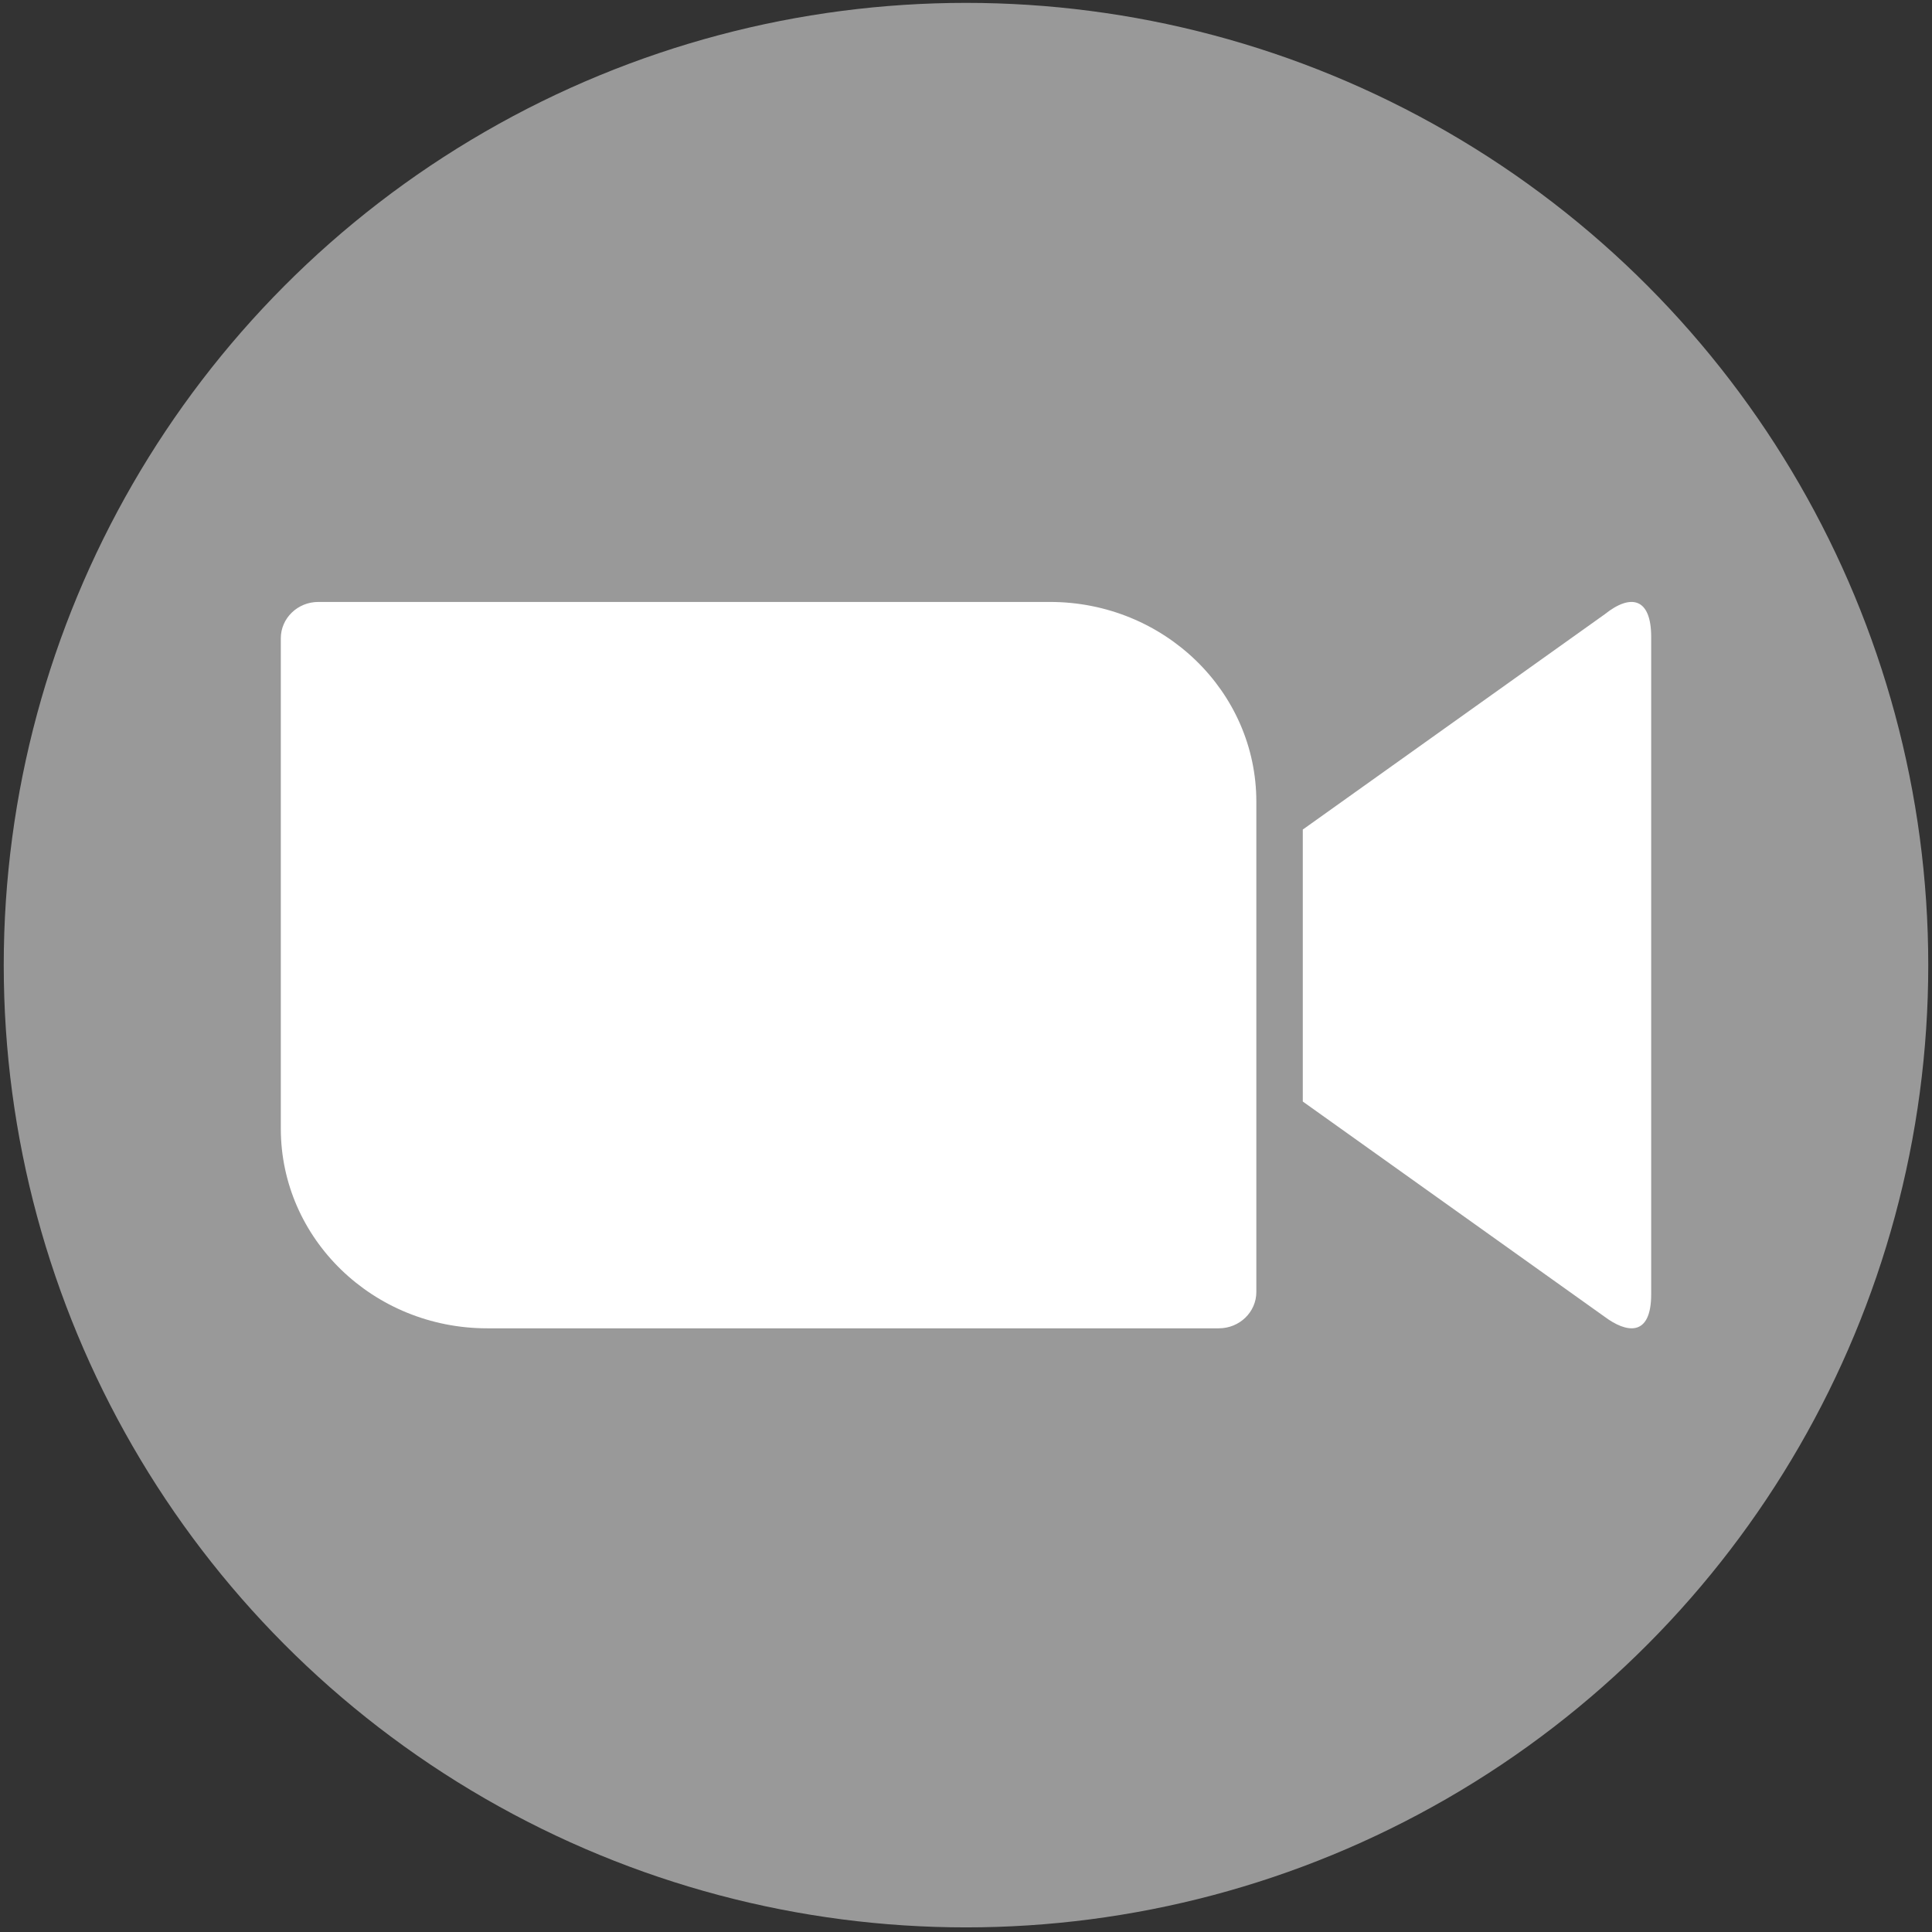
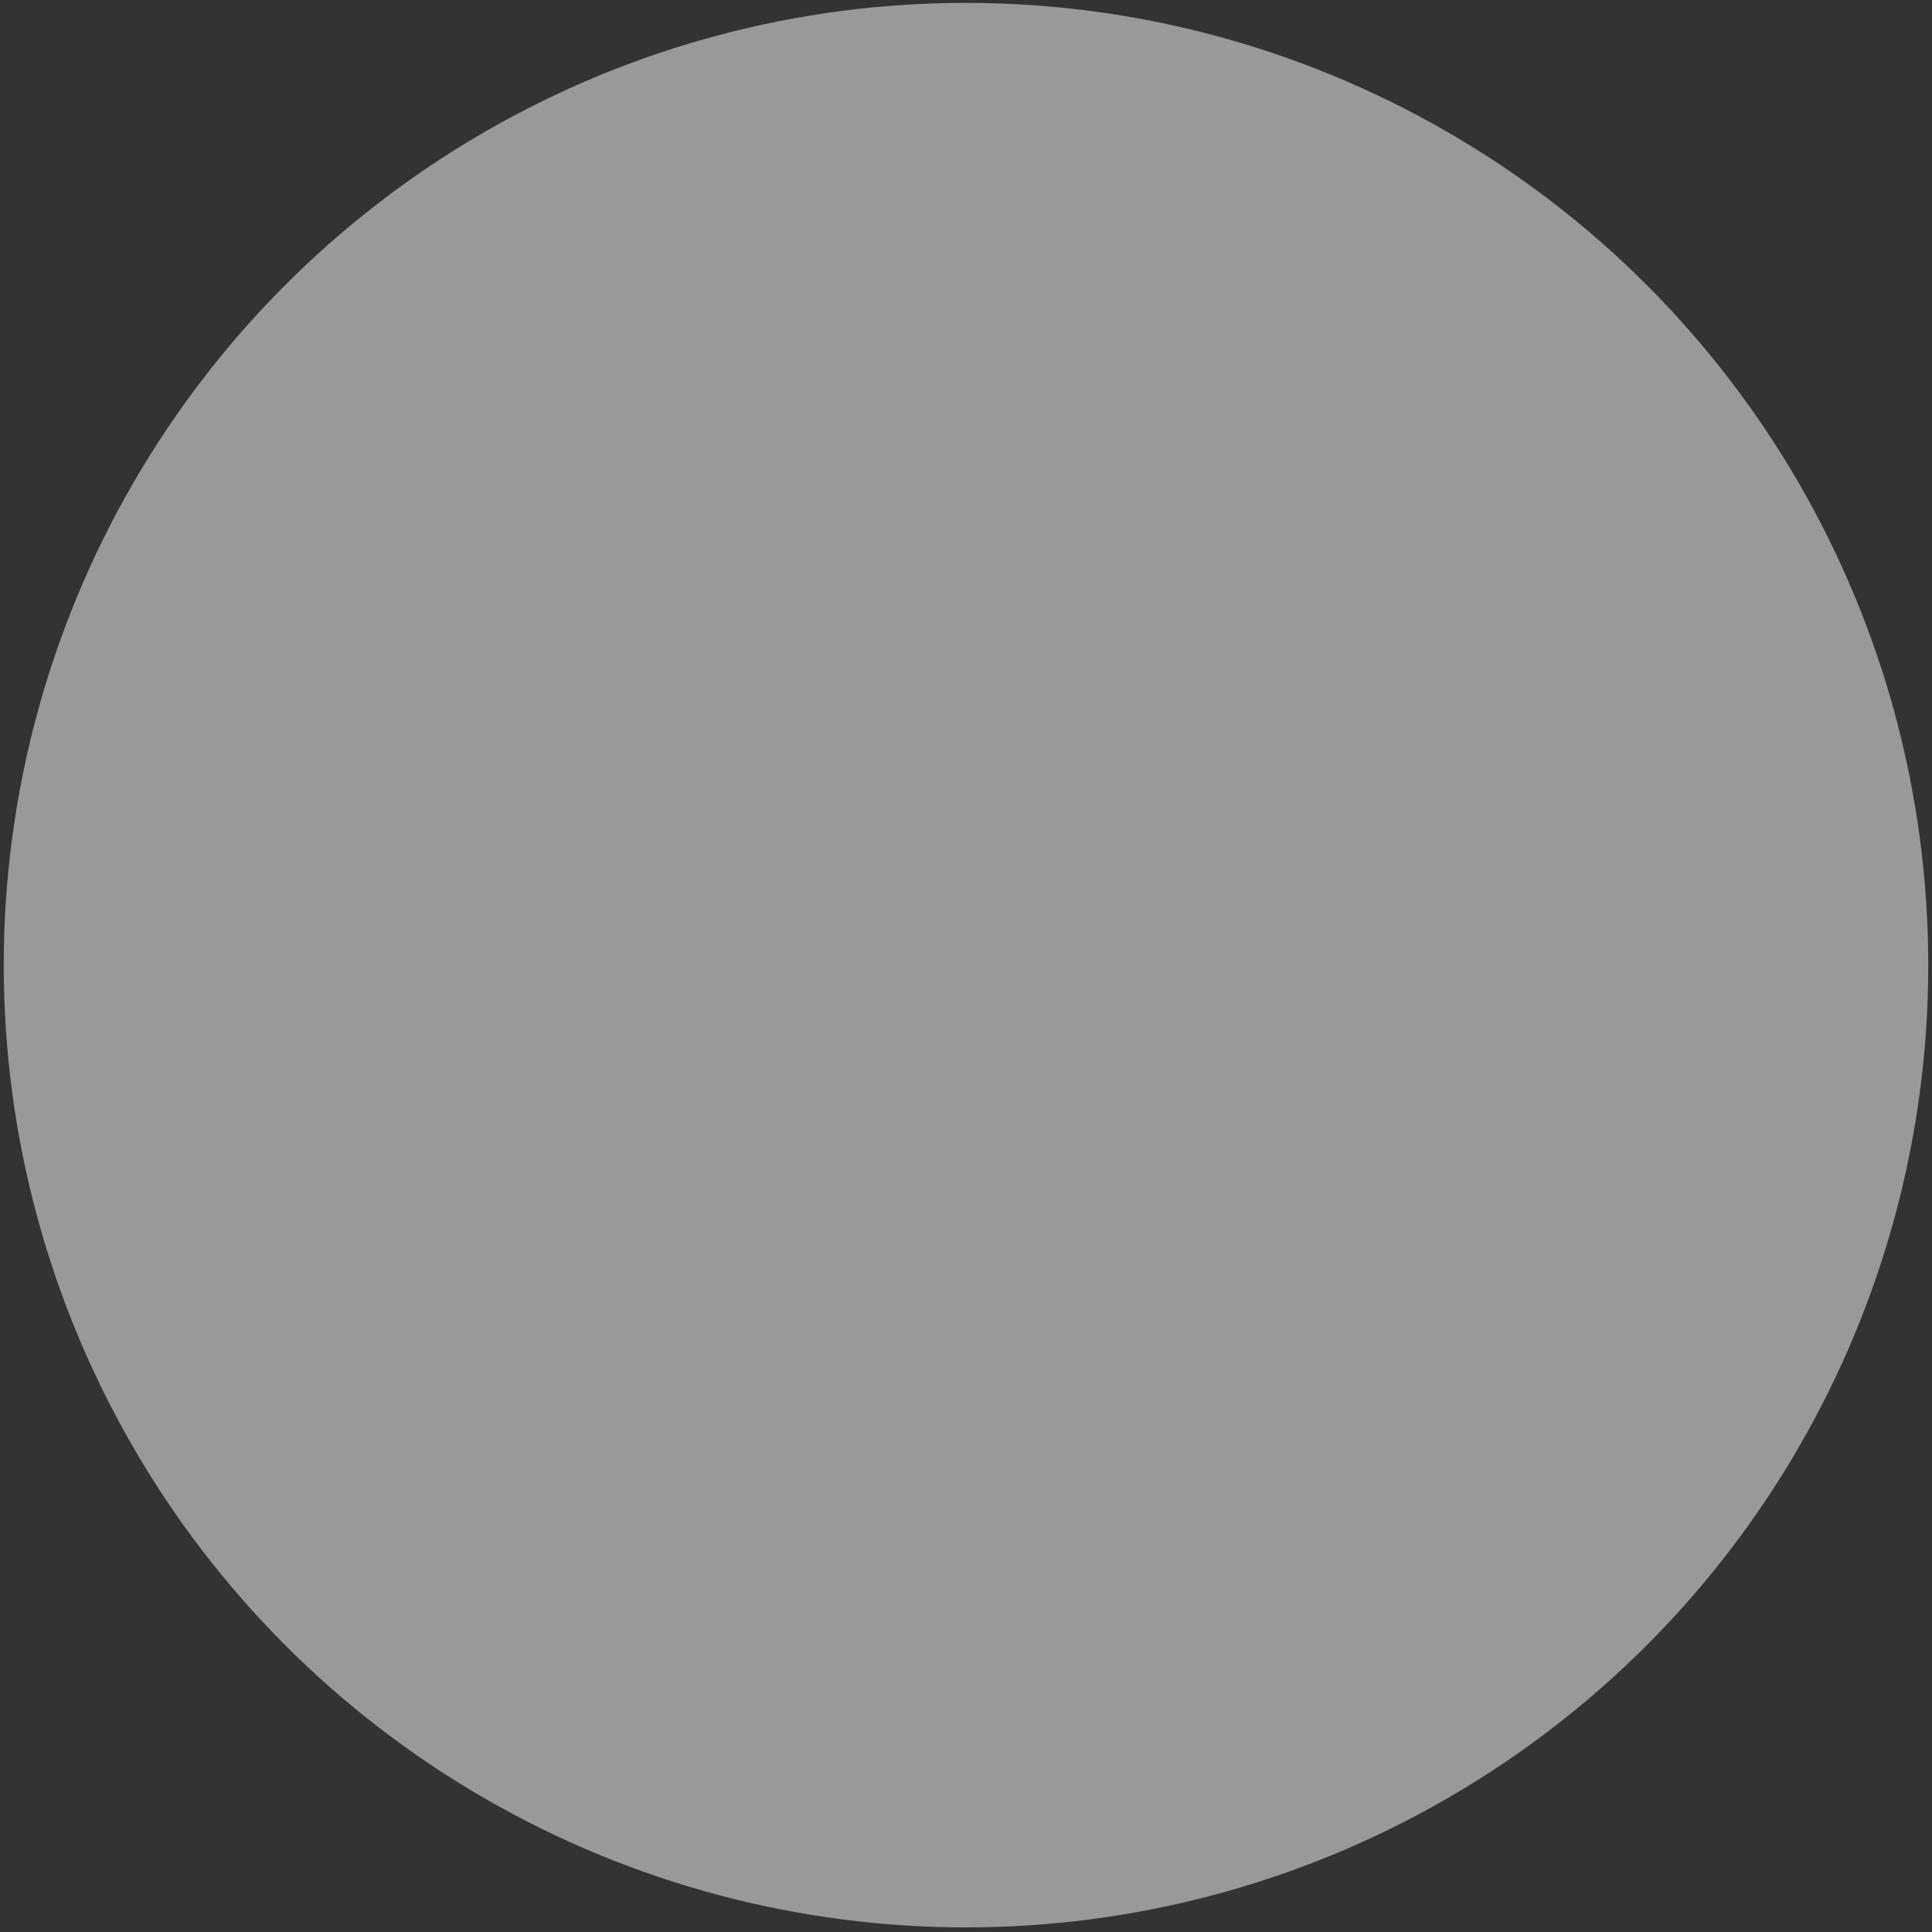
<svg xmlns="http://www.w3.org/2000/svg" width="258" height="258" viewBox="0 0 258 258" fill="none">
  <rect x="0" y="0" width="258" height="258" fill="#333333" stroke="none" />
  <circle cx="129" cy="128.884" r="128.5" fill="white" fill-opacity="0.5" />
-   <path fill-rule="evenodd" clip-rule="evenodd" d="M214.297 82.029L173.974 110.78V147.098L214.297 175.85C217.15 177.979 220.5 178.638 220.5 172.823V85.055C220.5 79.871 217.812 79.219 214.297 82.029ZM37.5 150.71V85.236C37.5 82.558 39.742 80.384 42.507 80.384H140.214C155.427 80.384 167.772 92.326 167.772 107.058V172.532C167.772 175.21 165.53 177.384 162.764 177.384H65.058C49.844 177.384 37.5 165.442 37.5 150.71Z" fill="white" />
</svg>